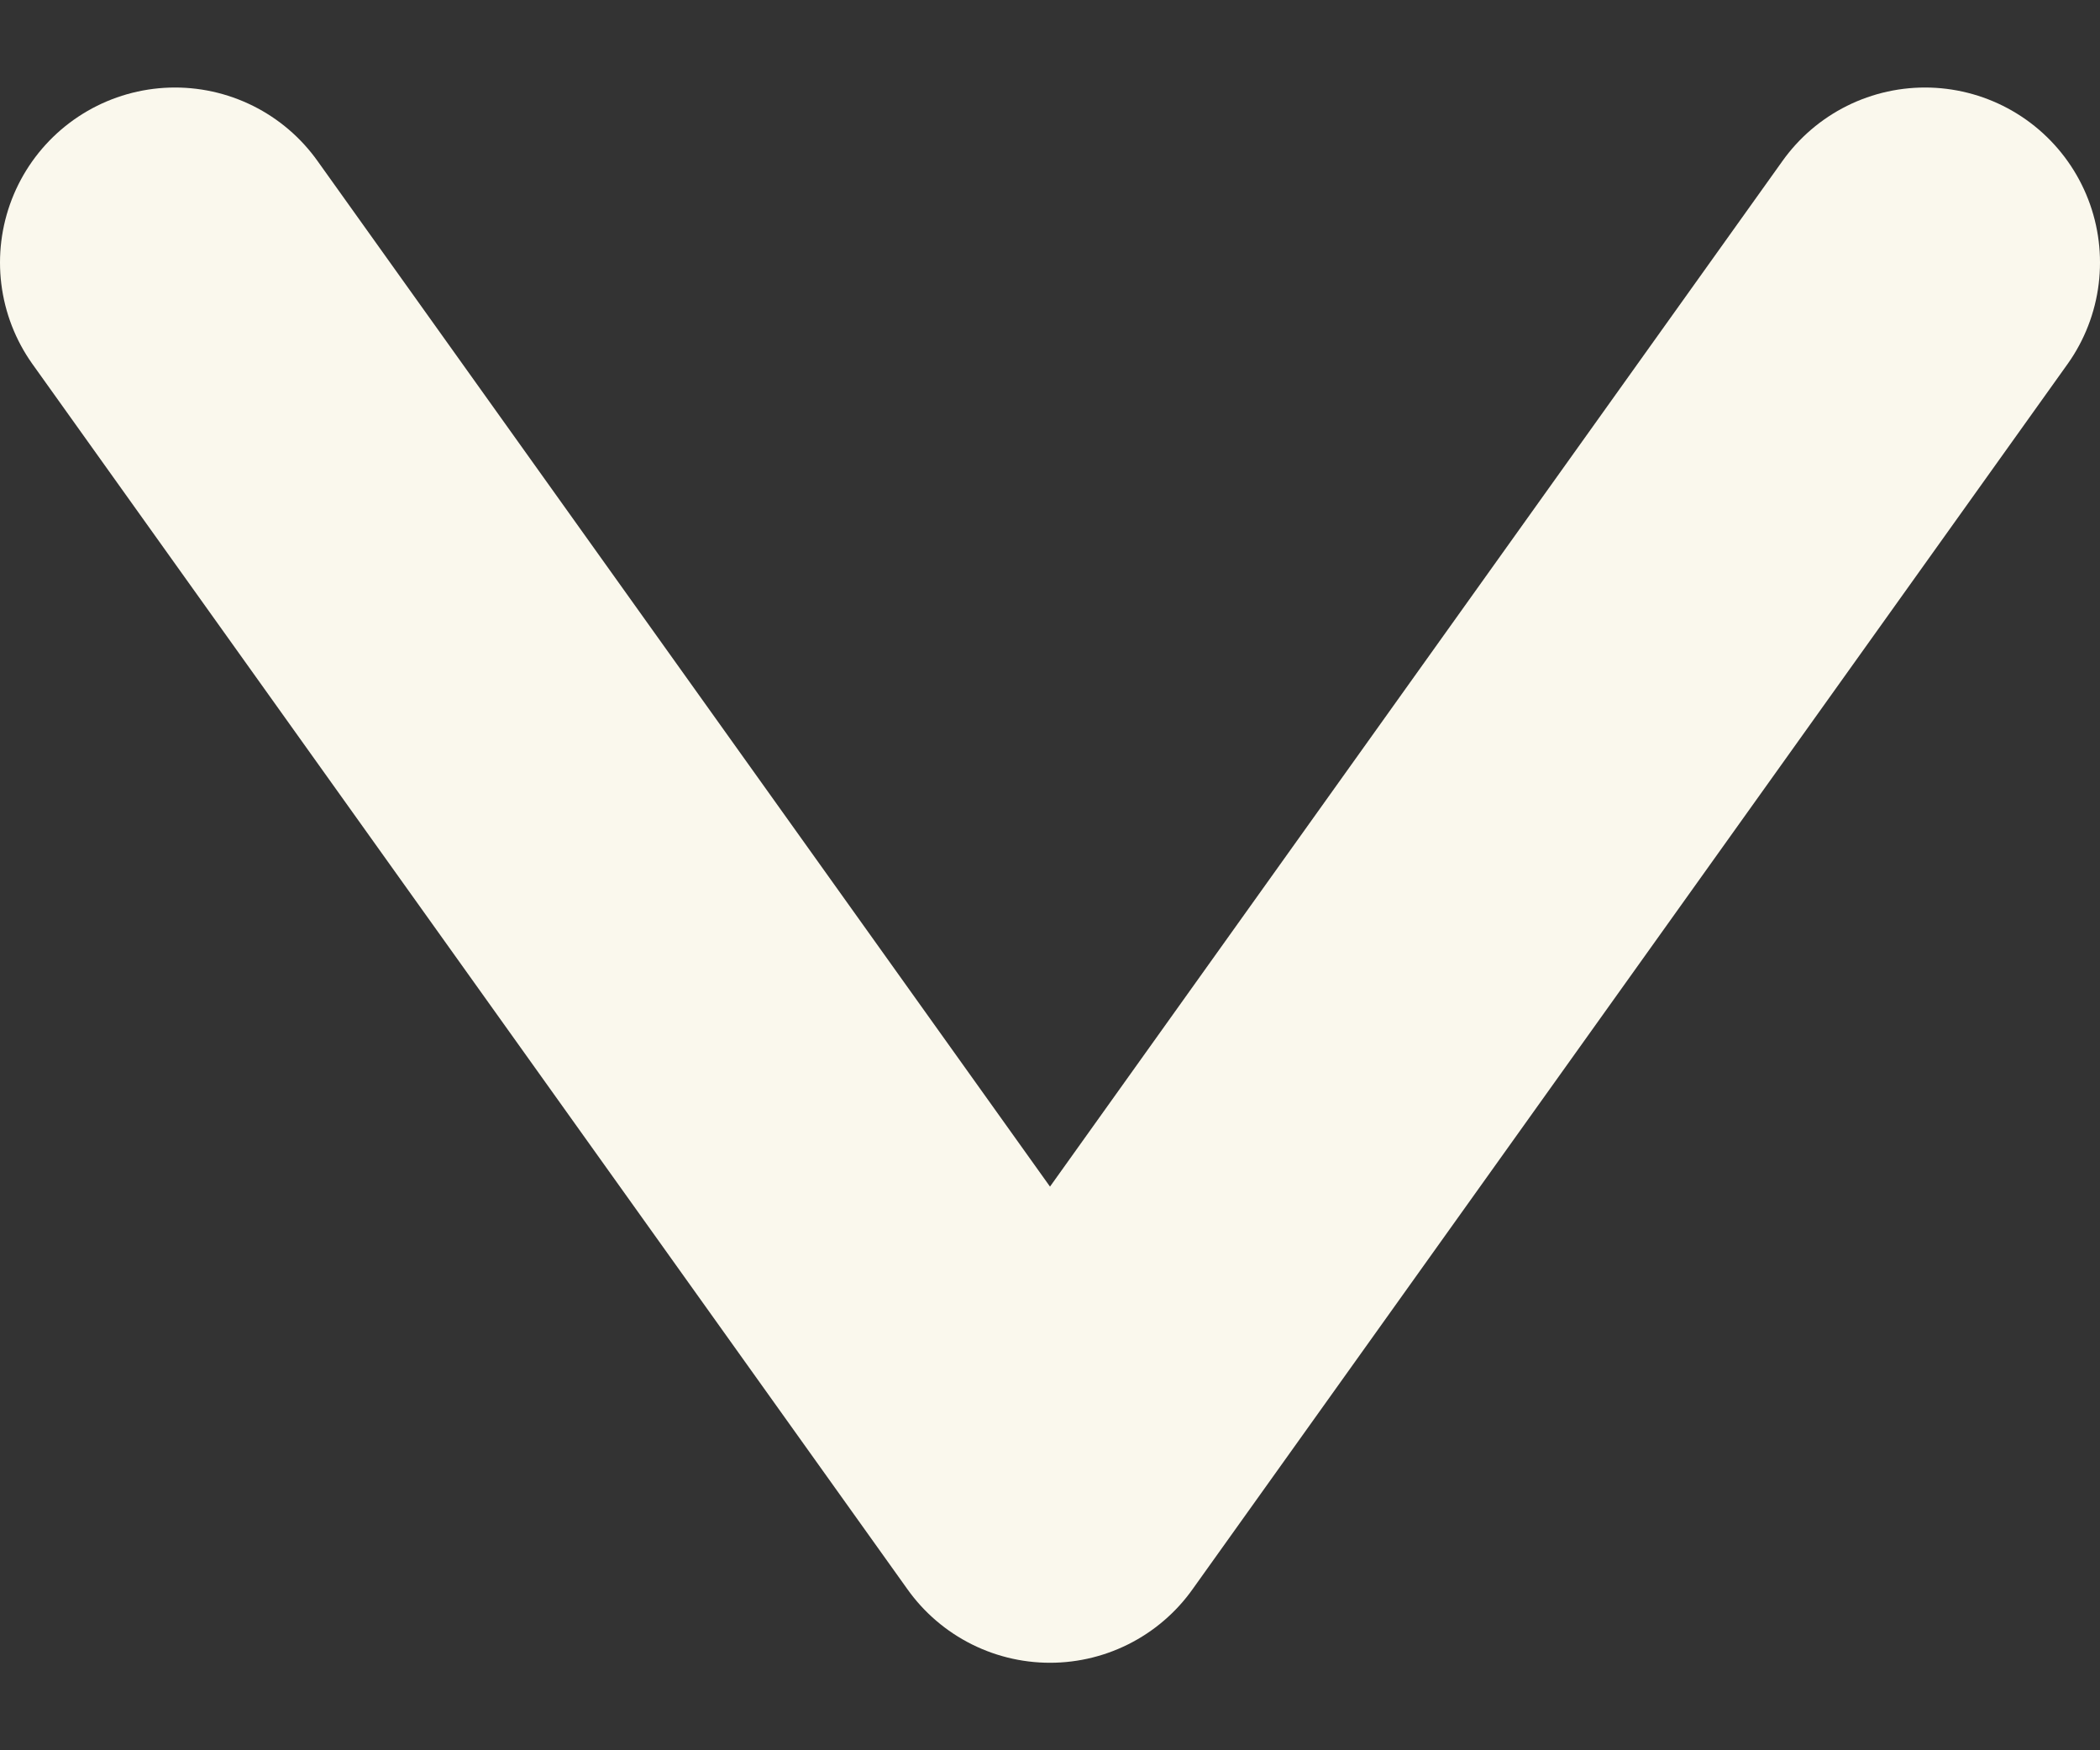
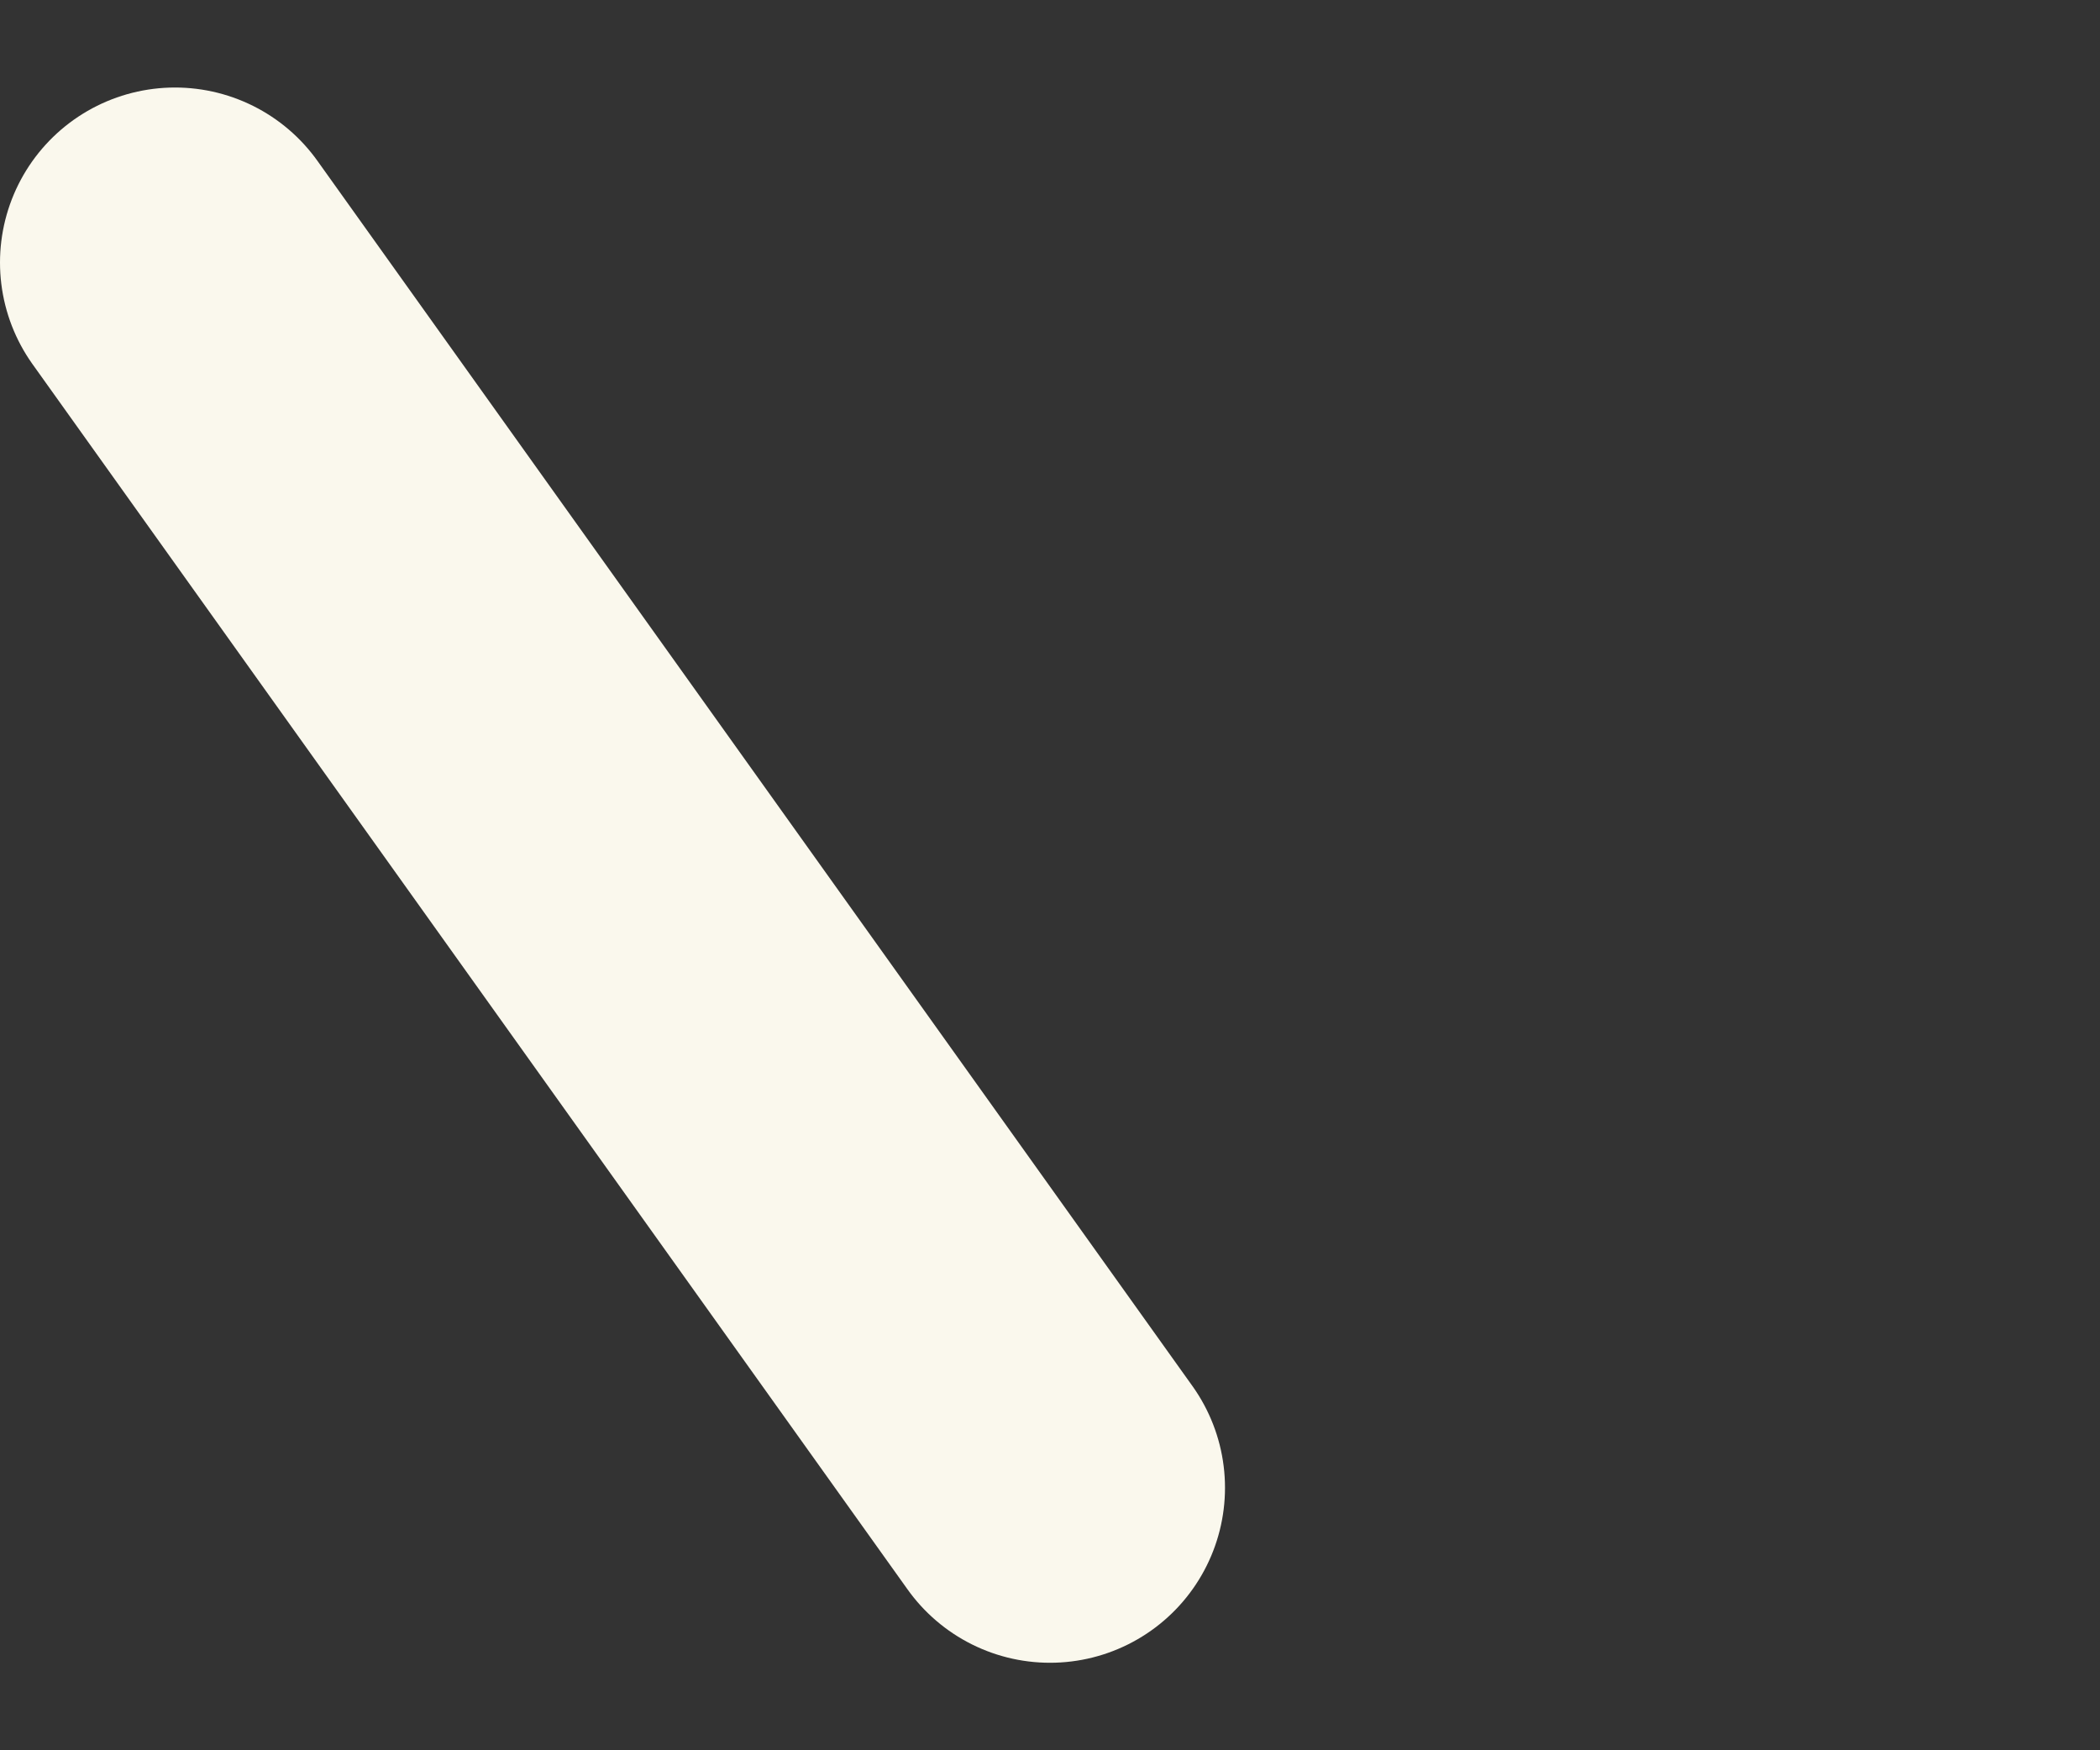
<svg xmlns="http://www.w3.org/2000/svg" width="12" height="10" viewBox="0 0 12 10" fill="none">
  <rect x="0" y="0" width="12" height="10" fill="#333333" stroke="none" />
-   <path d="M1 1.5L6 8.5L11 1.5" stroke="#FAF8ED" stroke-width="2" stroke-linecap="round" stroke-linejoin="round" />
+   <path d="M1 1.5L6 8.5" stroke="#FAF8ED" stroke-width="2" stroke-linecap="round" stroke-linejoin="round" />
</svg>